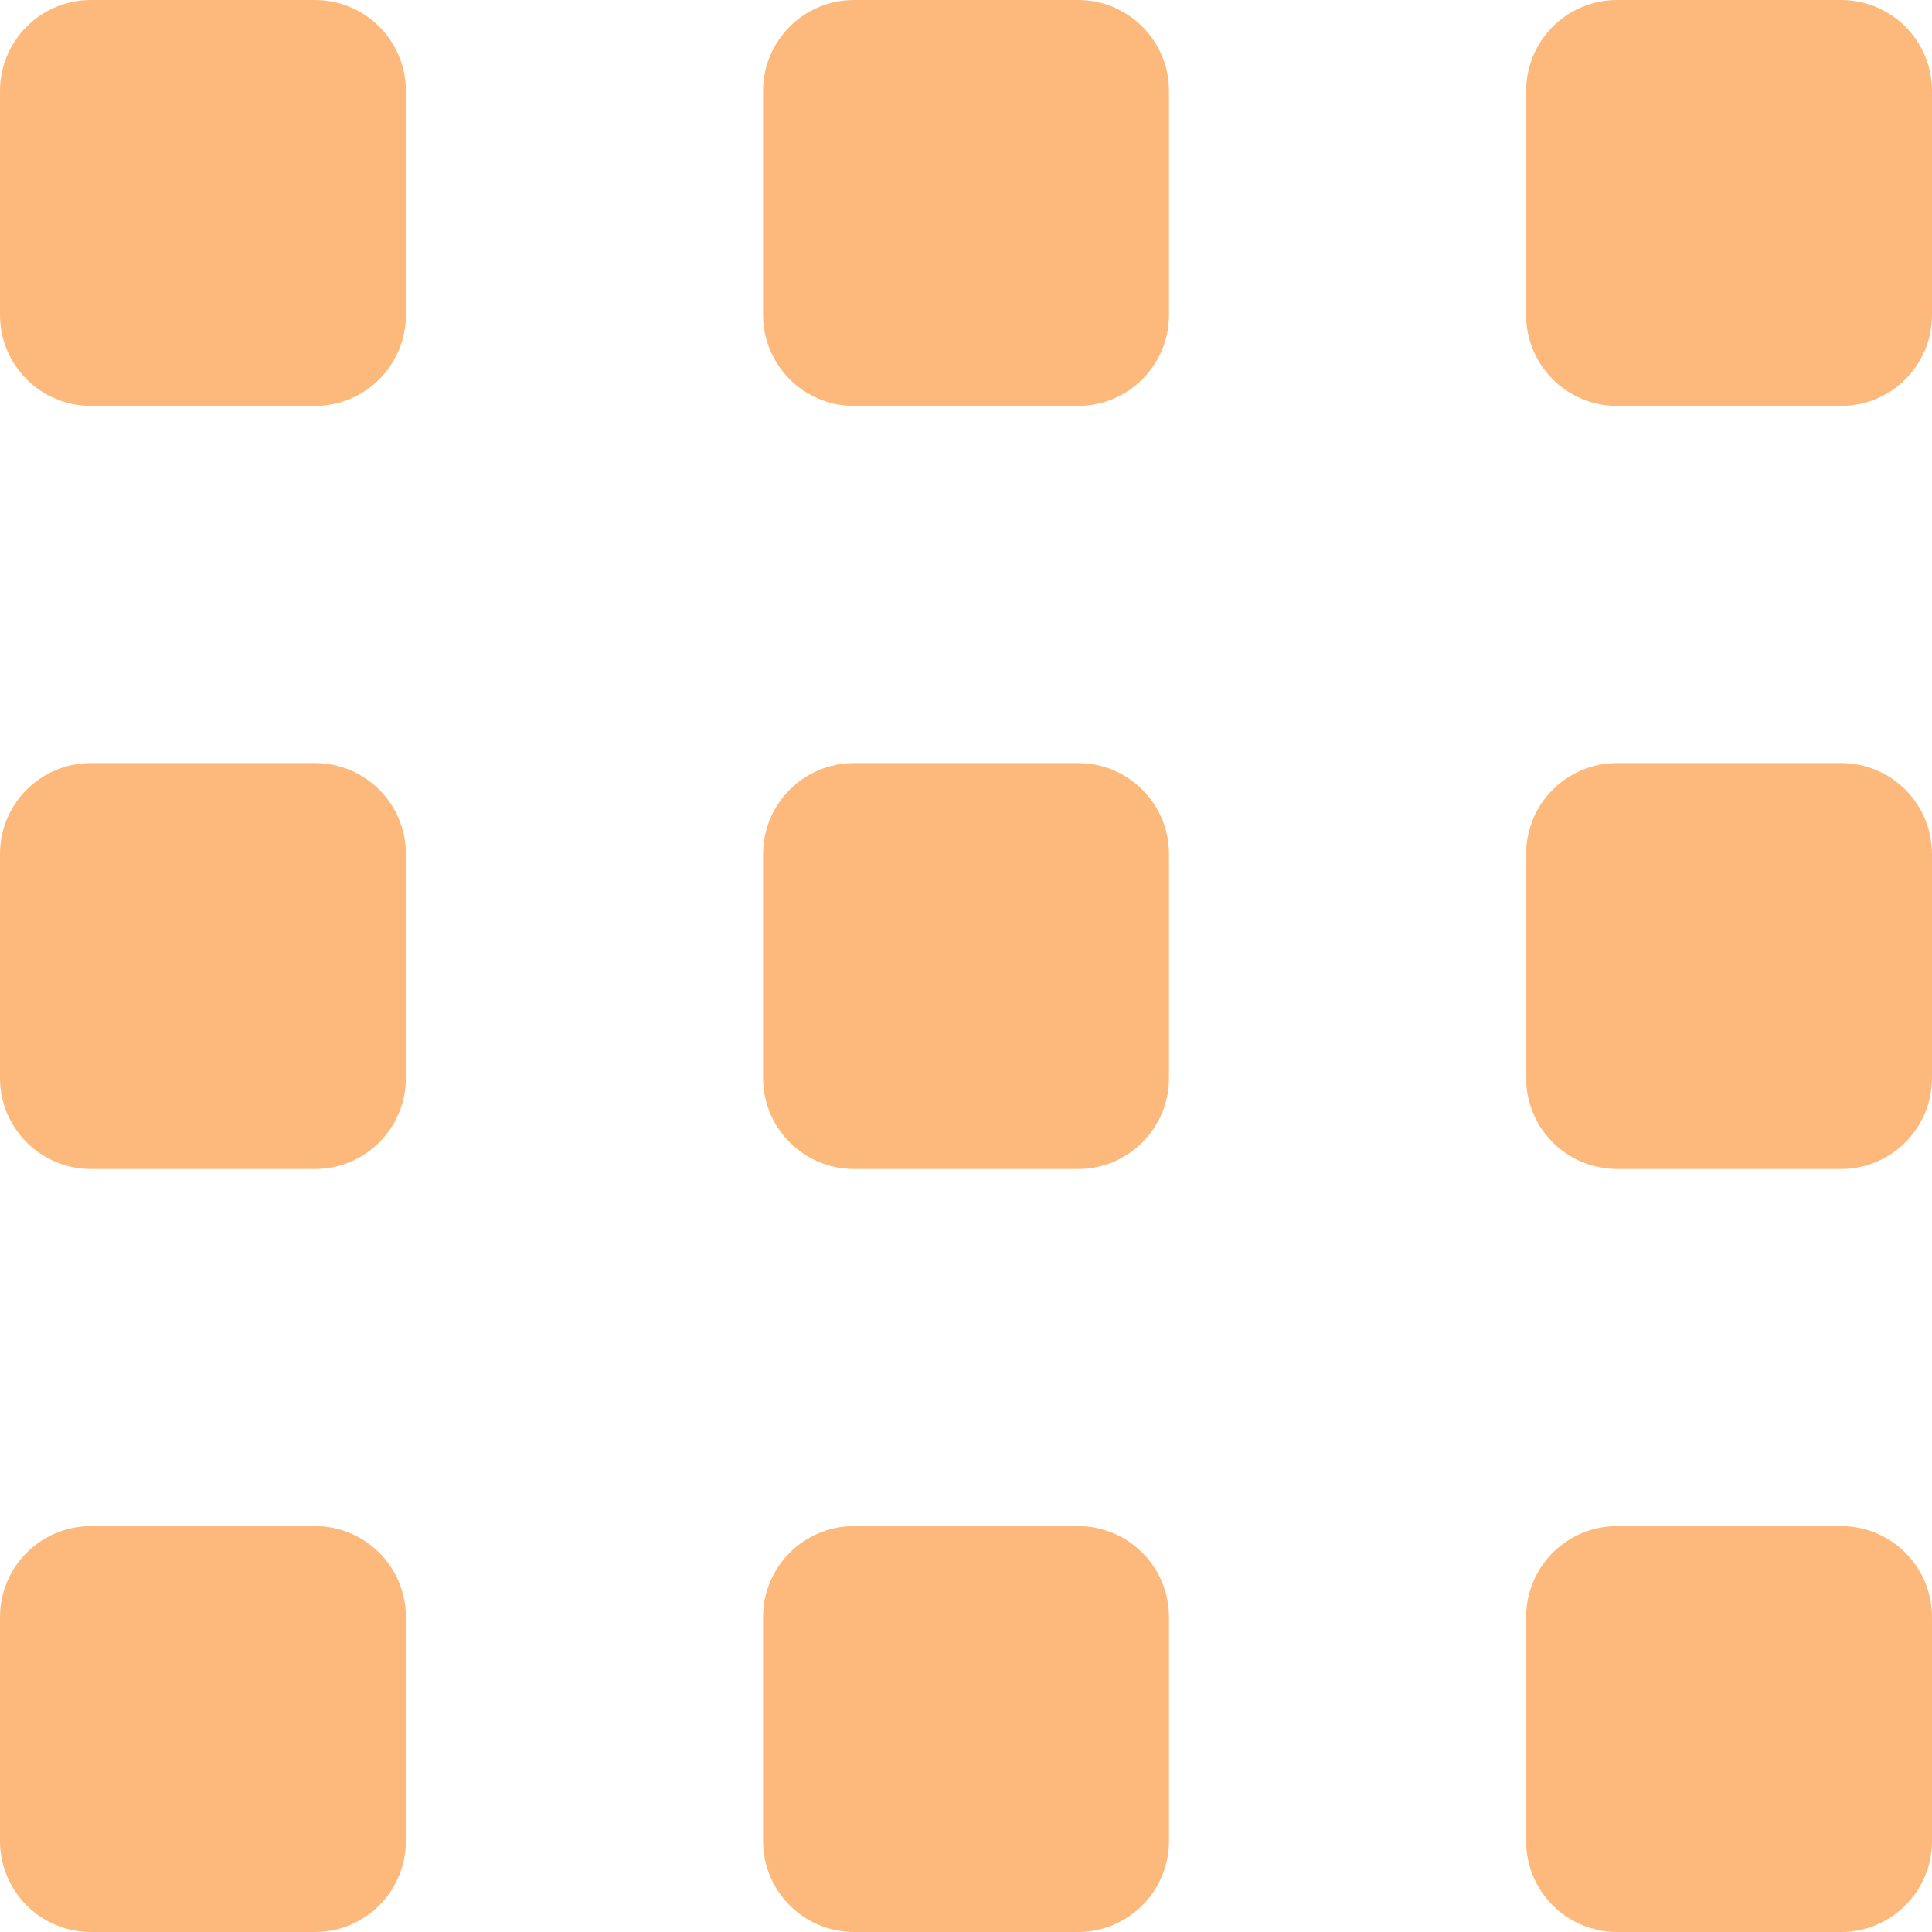
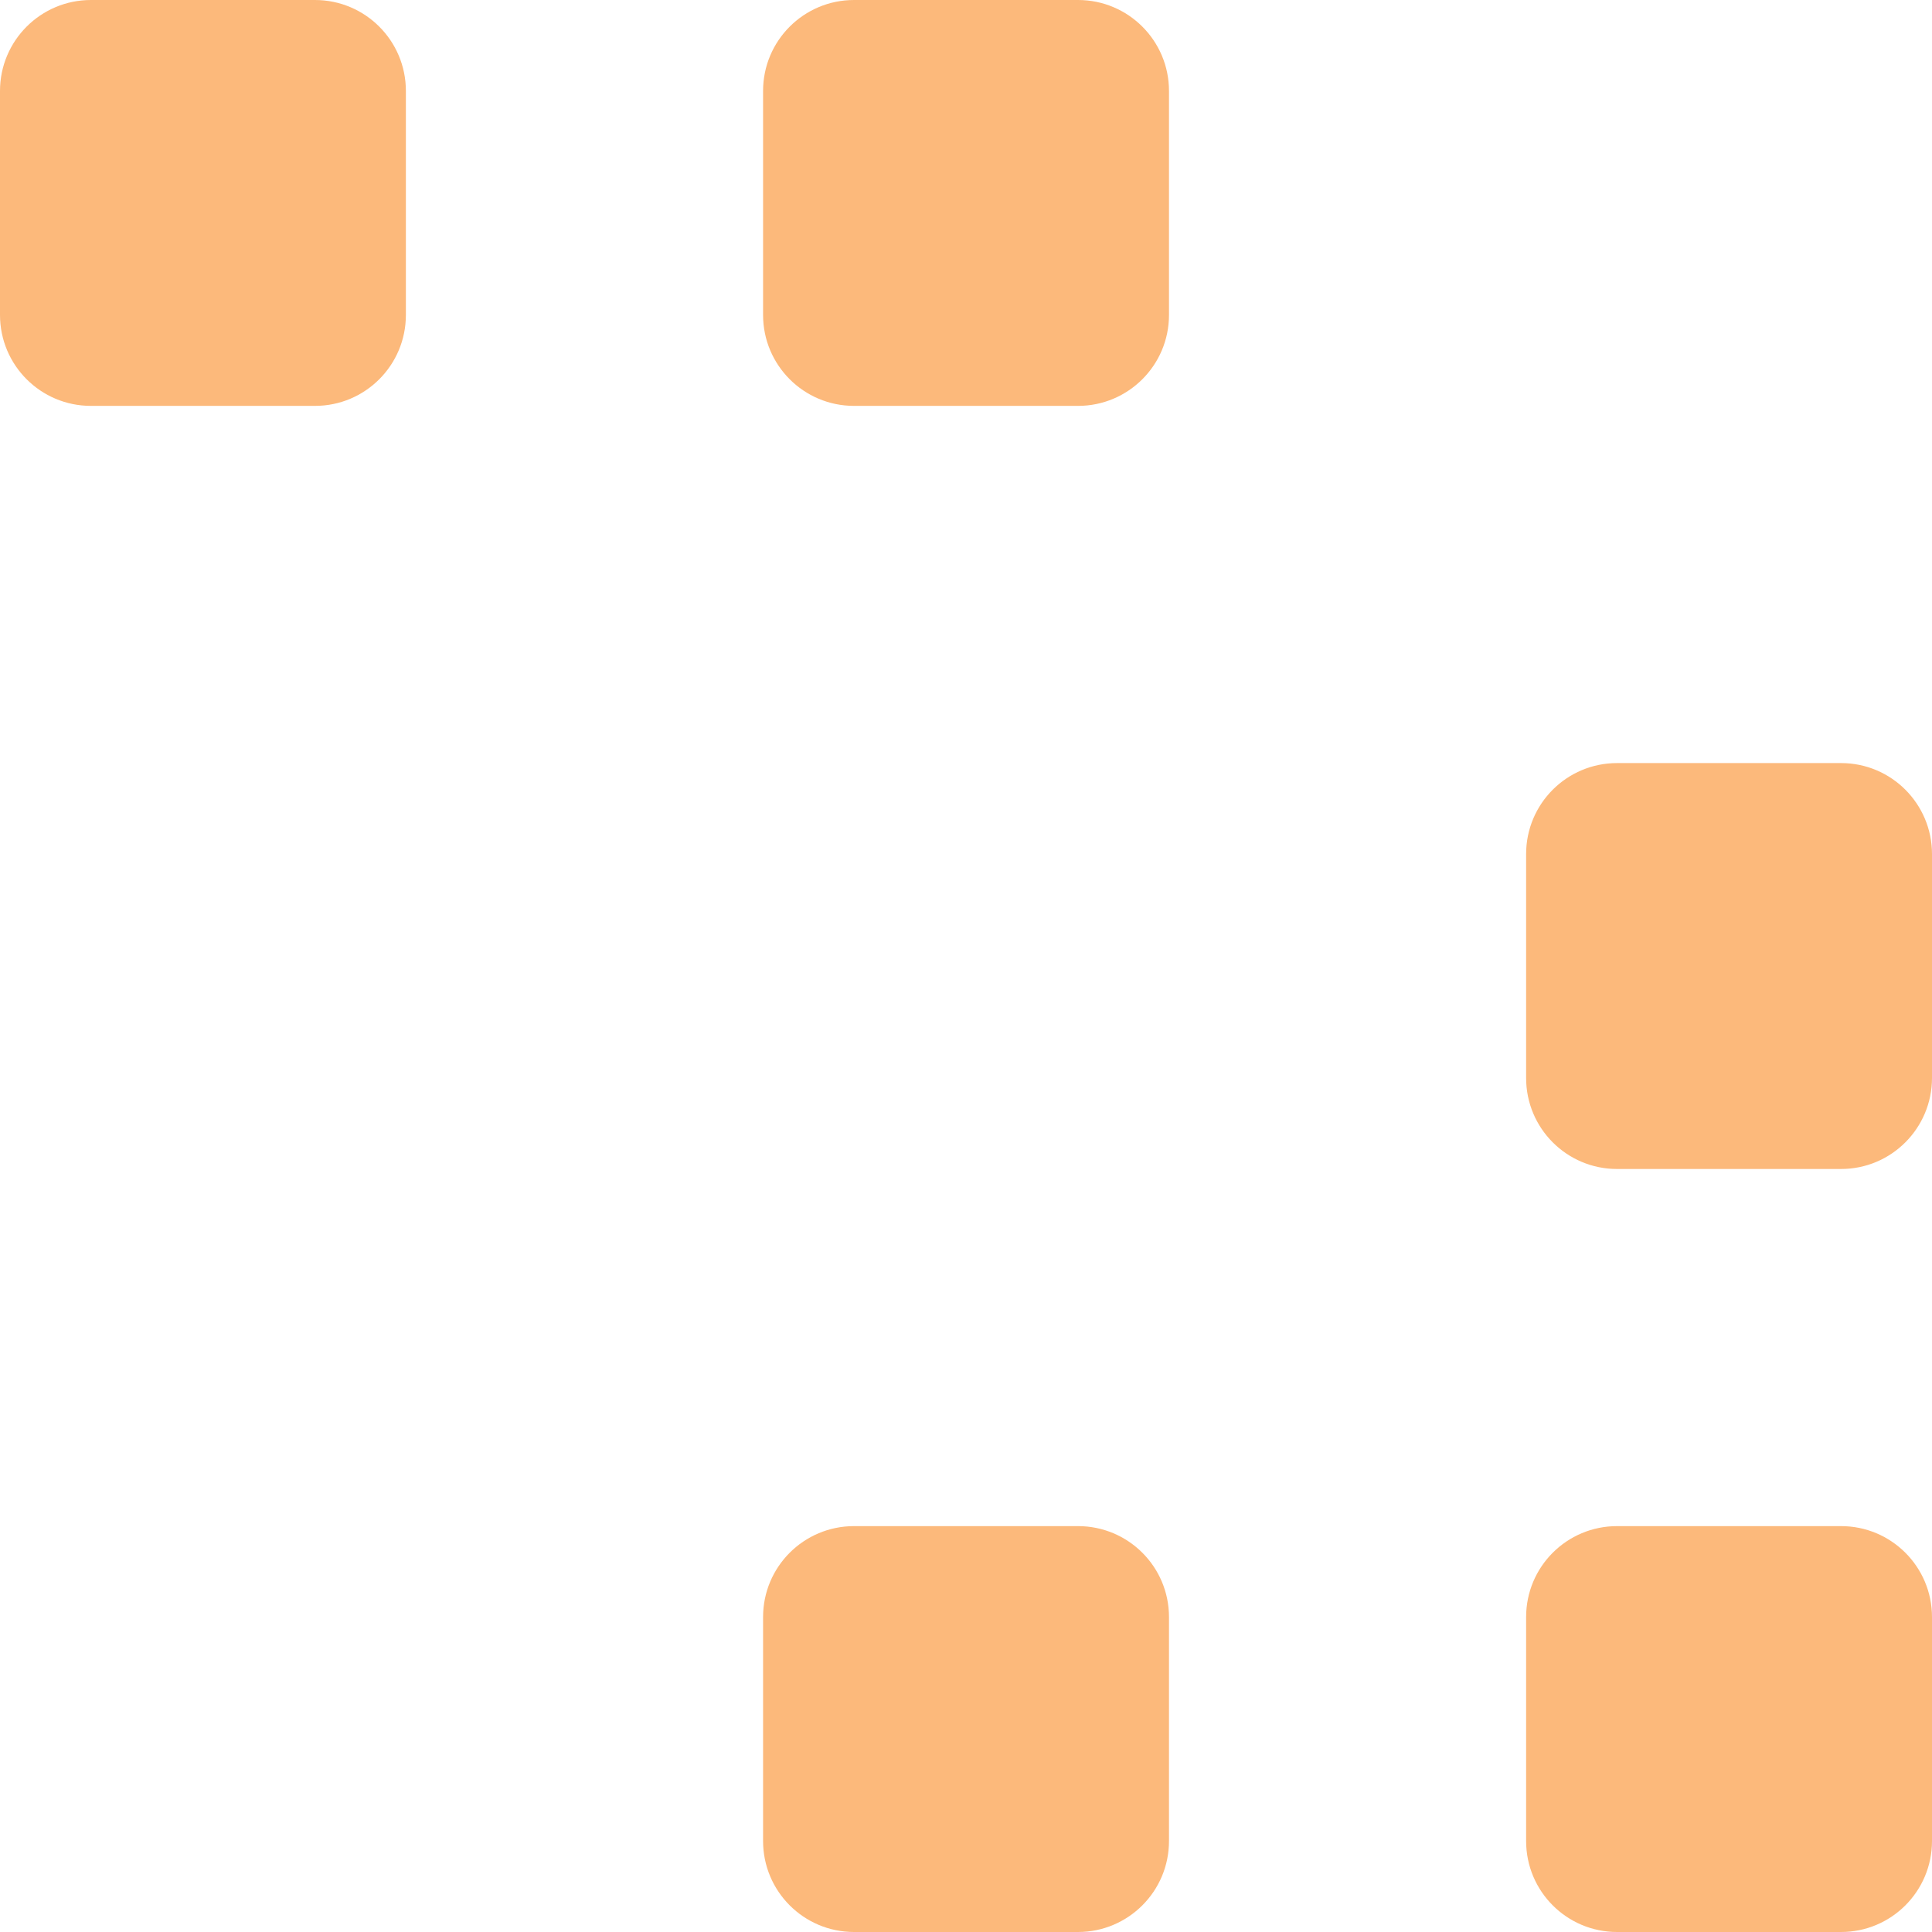
<svg xmlns="http://www.w3.org/2000/svg" width="60" height="60" viewBox="0 0 60 60" fill="none">
  <path d="M9.781 12.605H2.824C1.264 12.605 0 11.342 0 9.781V2.824C0 1.264 1.264 0 2.824 0H9.781C11.342 0 12.605 1.264 12.605 2.824V9.781C12.605 11.342 11.342 12.605 9.781 12.605Z" fill="#FCB97B" />
  <path d="M33.479 12.605H26.523C24.962 12.605 23.698 11.342 23.698 9.781V2.824C23.698 1.264 24.962 0 26.523 0H33.479C35.04 0 36.304 1.264 36.304 2.824V9.781C36.304 11.342 35.038 12.605 33.479 12.605Z" fill="#FCB97B" />
-   <path d="M57.176 12.605H50.219C48.658 12.605 47.395 11.342 47.395 9.781V2.824C47.395 1.264 48.658 0 50.219 0H57.176C58.736 0 60 1.264 60 2.824V9.781C60 11.342 58.736 12.605 57.176 12.605Z" fill="#FCB97B" />
-   <path d="M9.781 36.304H2.824C1.264 36.304 0 35.038 0 33.479V26.523C0 24.962 1.264 23.698 2.824 23.698H9.781C11.342 23.698 12.605 24.962 12.605 26.523V33.479C12.605 35.038 11.342 36.304 9.781 36.304Z" fill="#FCB97B" />
-   <path d="M33.479 36.304H26.523C24.962 36.304 23.698 35.04 23.698 33.479V26.523C23.698 24.962 24.962 23.698 26.523 23.698H33.479C35.04 23.698 36.304 24.962 36.304 26.523V33.479C36.304 35.038 35.038 36.304 33.479 36.304Z" fill="#FCB97B" />
  <path d="M57.176 36.304H50.219C48.658 36.304 47.395 35.04 47.395 33.479V26.523C47.395 24.962 48.658 23.698 50.219 23.698H57.176C58.736 23.698 60 24.962 60 26.523V33.479C60 35.038 58.736 36.304 57.176 36.304Z" fill="#FCB97B" />
-   <path d="M9.781 60H2.824C1.264 60 0 58.736 0 57.175V50.219C0 48.658 1.264 47.395 2.824 47.395H9.781C11.342 47.395 12.605 48.658 12.605 50.219V57.175C12.605 58.736 11.342 60 9.781 60Z" fill="#FCB97B" />
  <path d="M33.479 60H26.523C24.962 60 23.698 58.736 23.698 57.175V50.219C23.698 48.658 24.962 47.395 26.523 47.395H33.479C35.04 47.395 36.304 48.658 36.304 50.219V57.175C36.304 58.736 35.038 60 33.479 60Z" fill="#FCB97B" />
  <path d="M57.176 60H50.219C48.658 60 47.395 58.736 47.395 57.175V50.219C47.395 48.658 48.658 47.395 50.219 47.395H57.176C58.736 47.395 60 48.658 60 50.219V57.175C60 58.736 58.736 60 57.176 60Z" fill="#FCB97B" />
</svg>